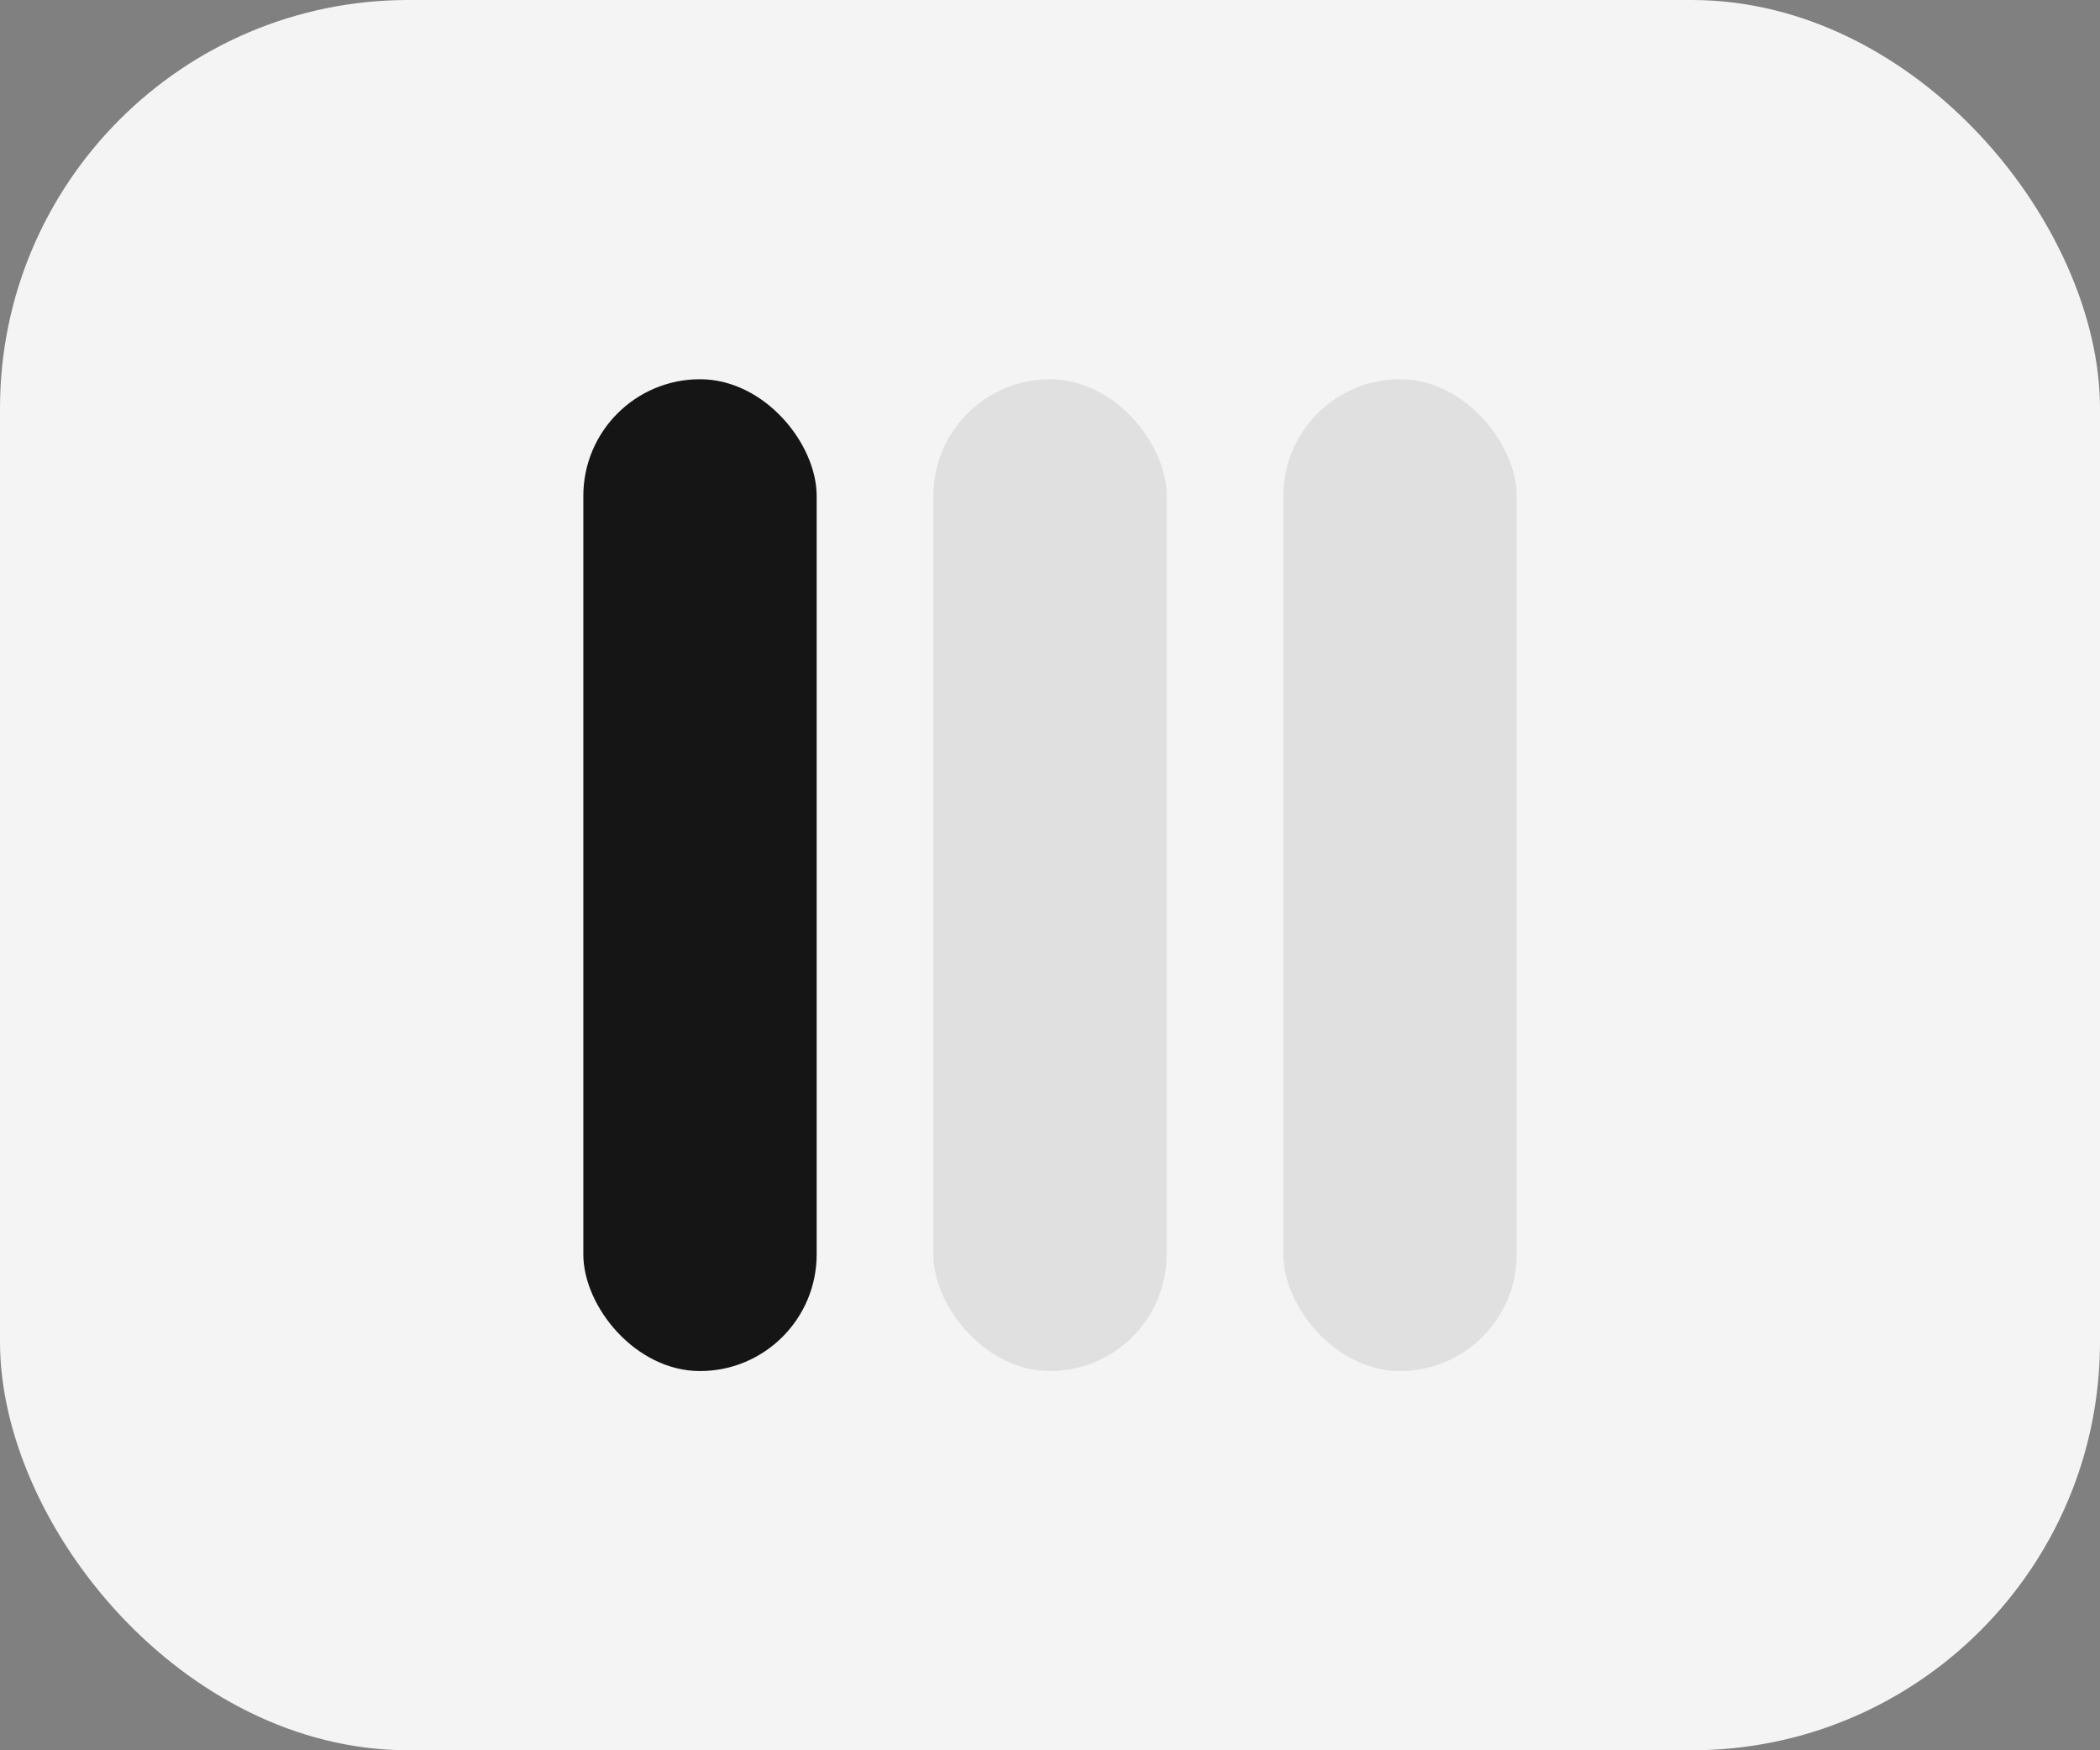
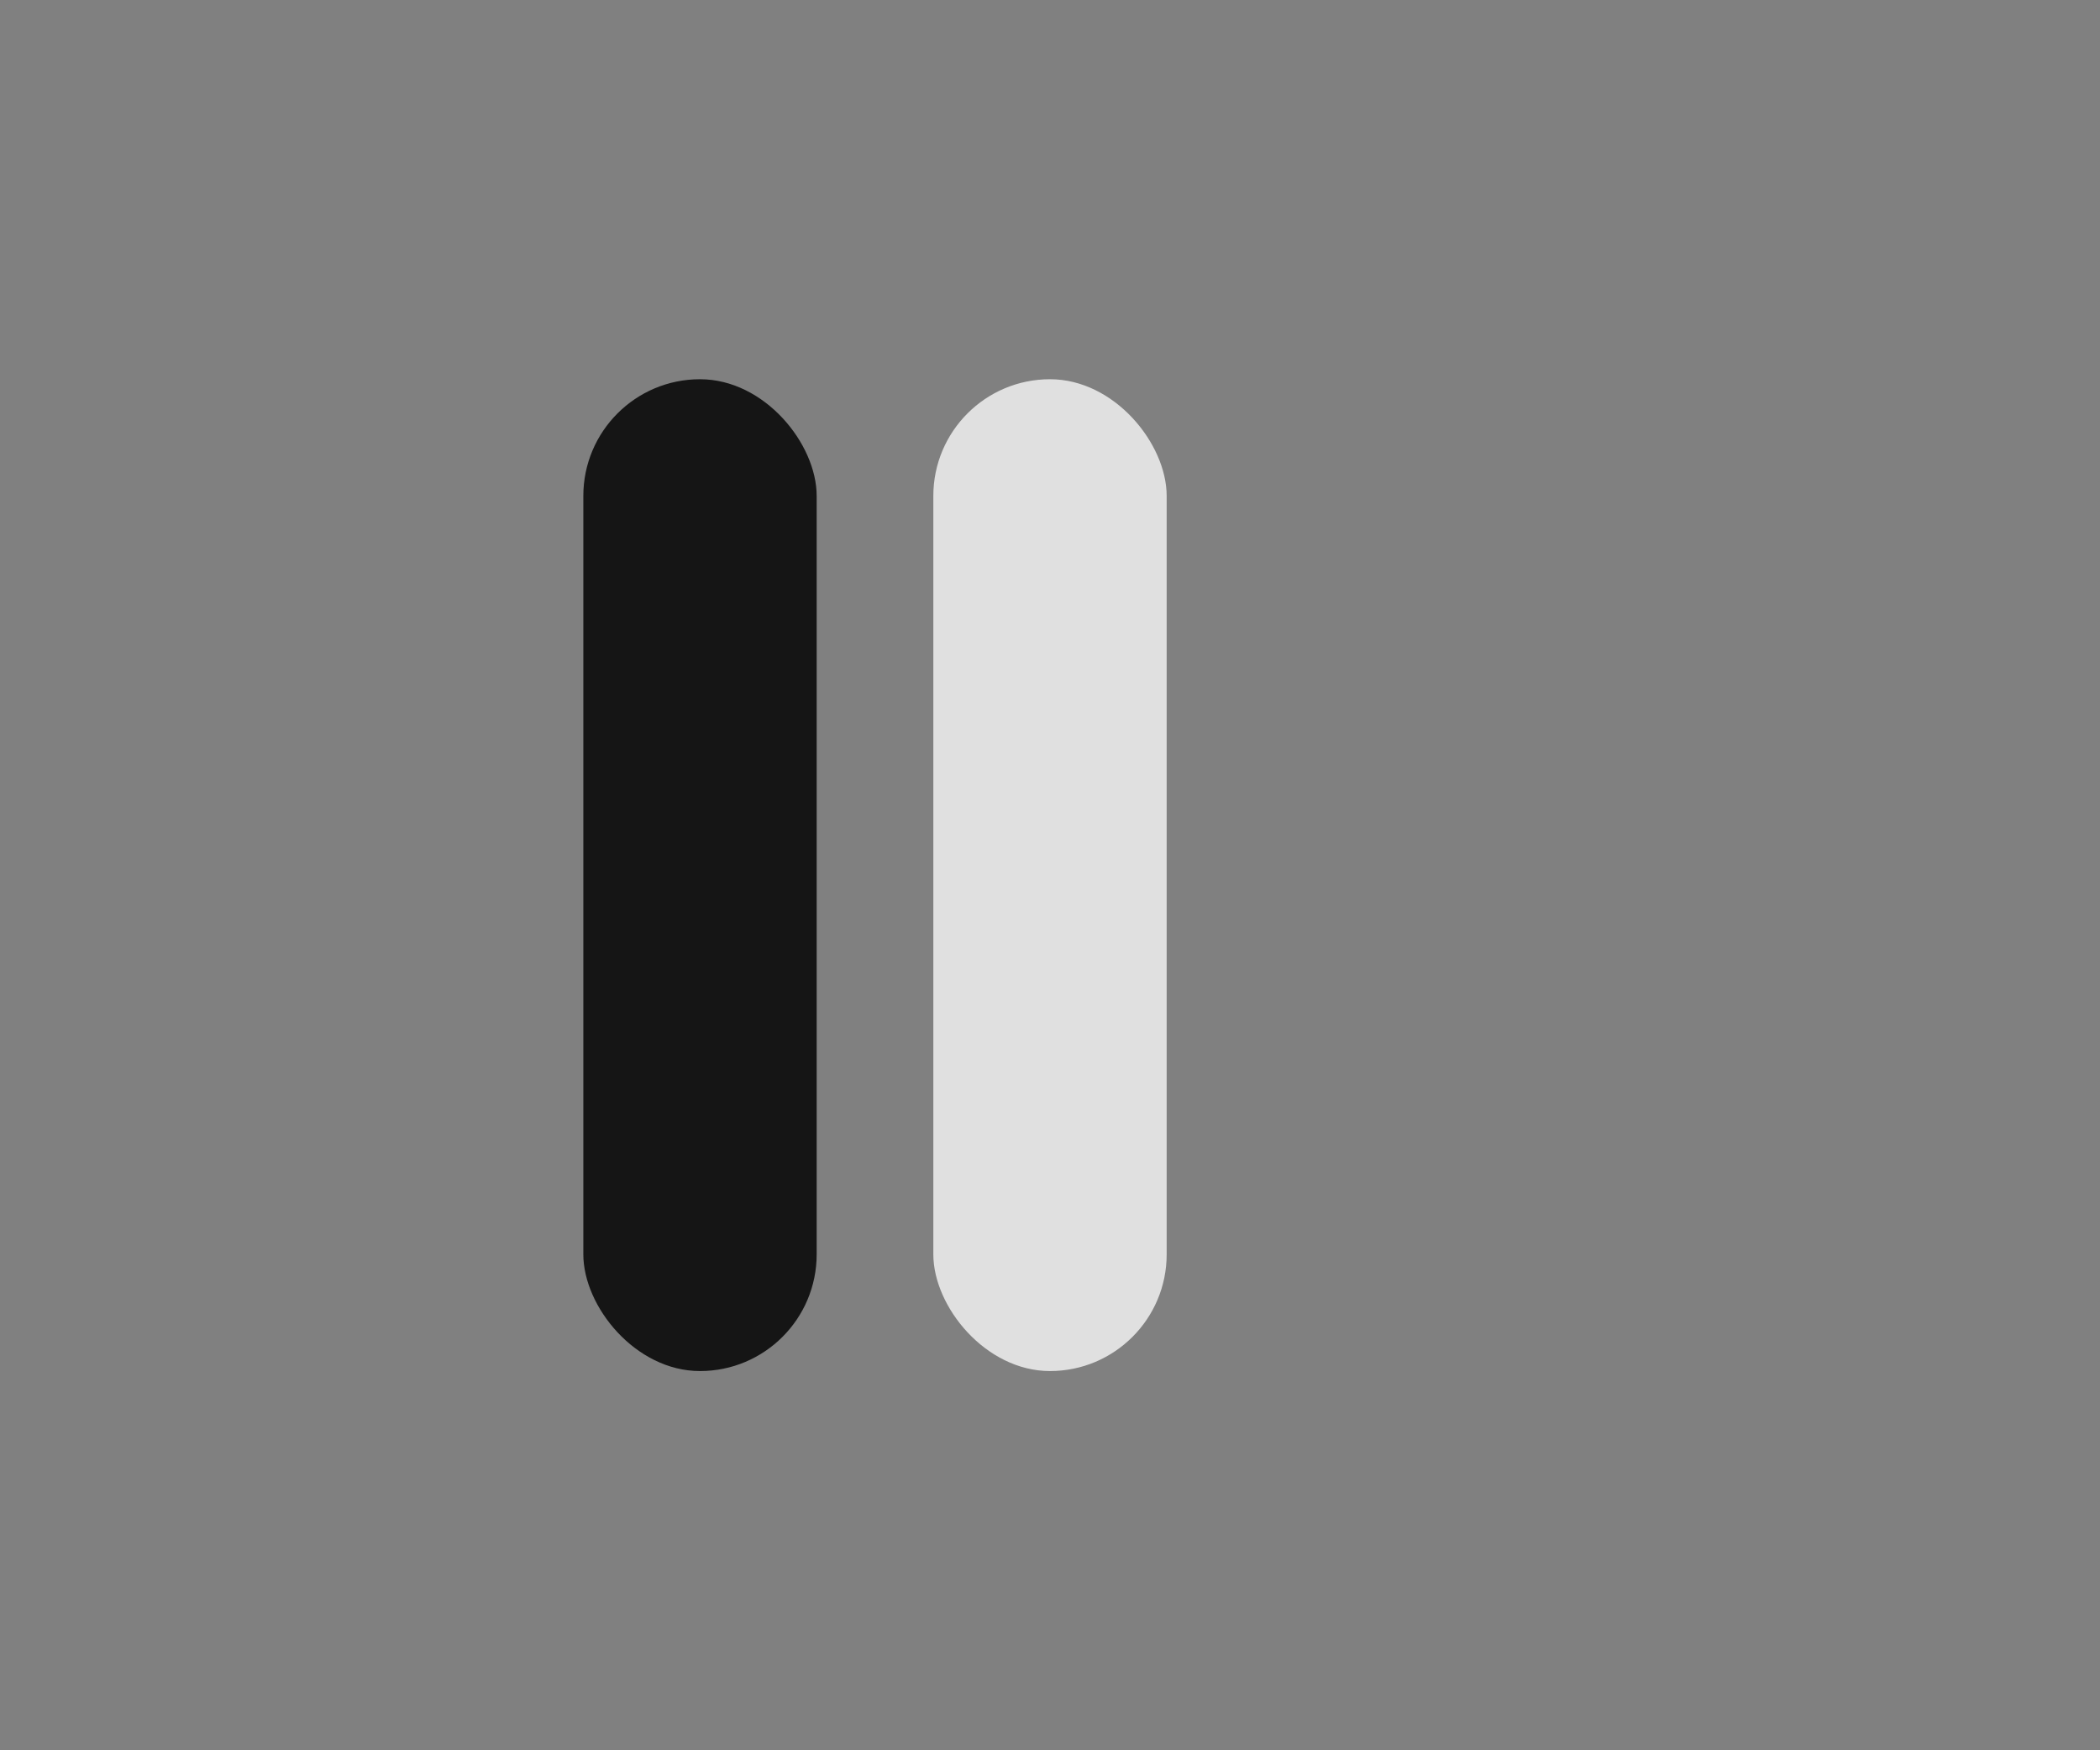
<svg xmlns="http://www.w3.org/2000/svg" width="36" height="30" viewBox="0 0 36 30" fill="none">
  <rect x="0" y="0" width="36" height="30" fill="#808080" stroke="none" />
-   <rect width="36" height="30" rx="7" fill="#F4F4F4" />
  <rect x="10" y="6.5" width="4" height="17" rx="2" fill="#151515" />
  <rect x="16" y="6.5" width="4" height="17" rx="2" fill="#E0E0E0" />
-   <rect x="22" y="6.5" width="4" height="17" rx="2" fill="#E0E0E0" />
</svg>